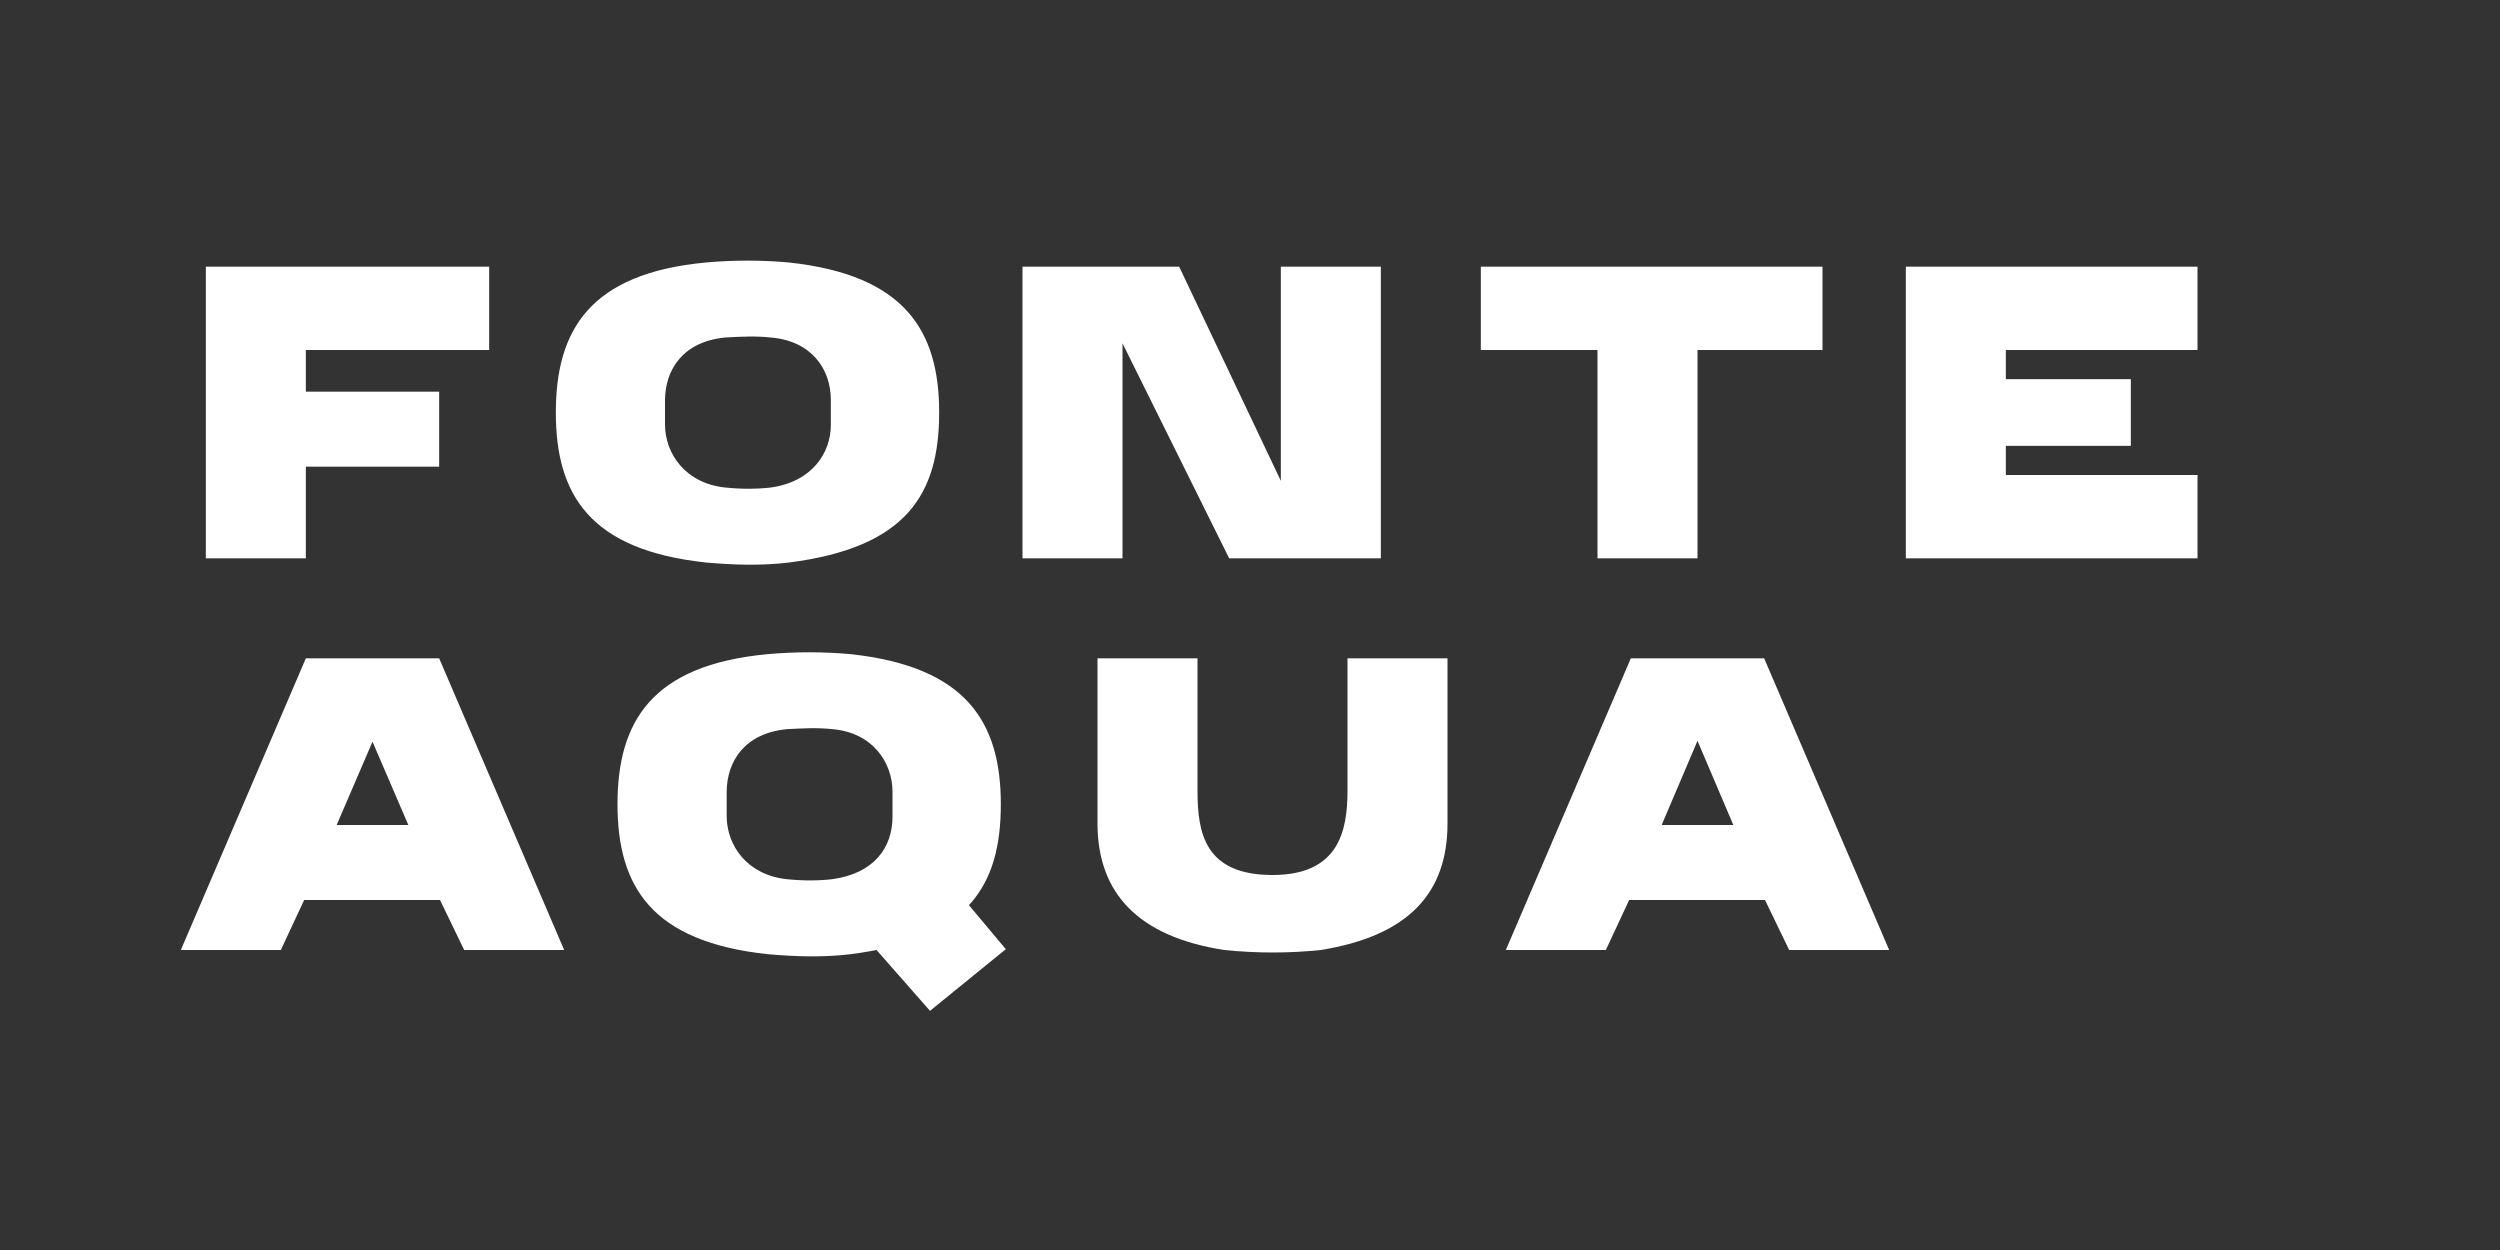
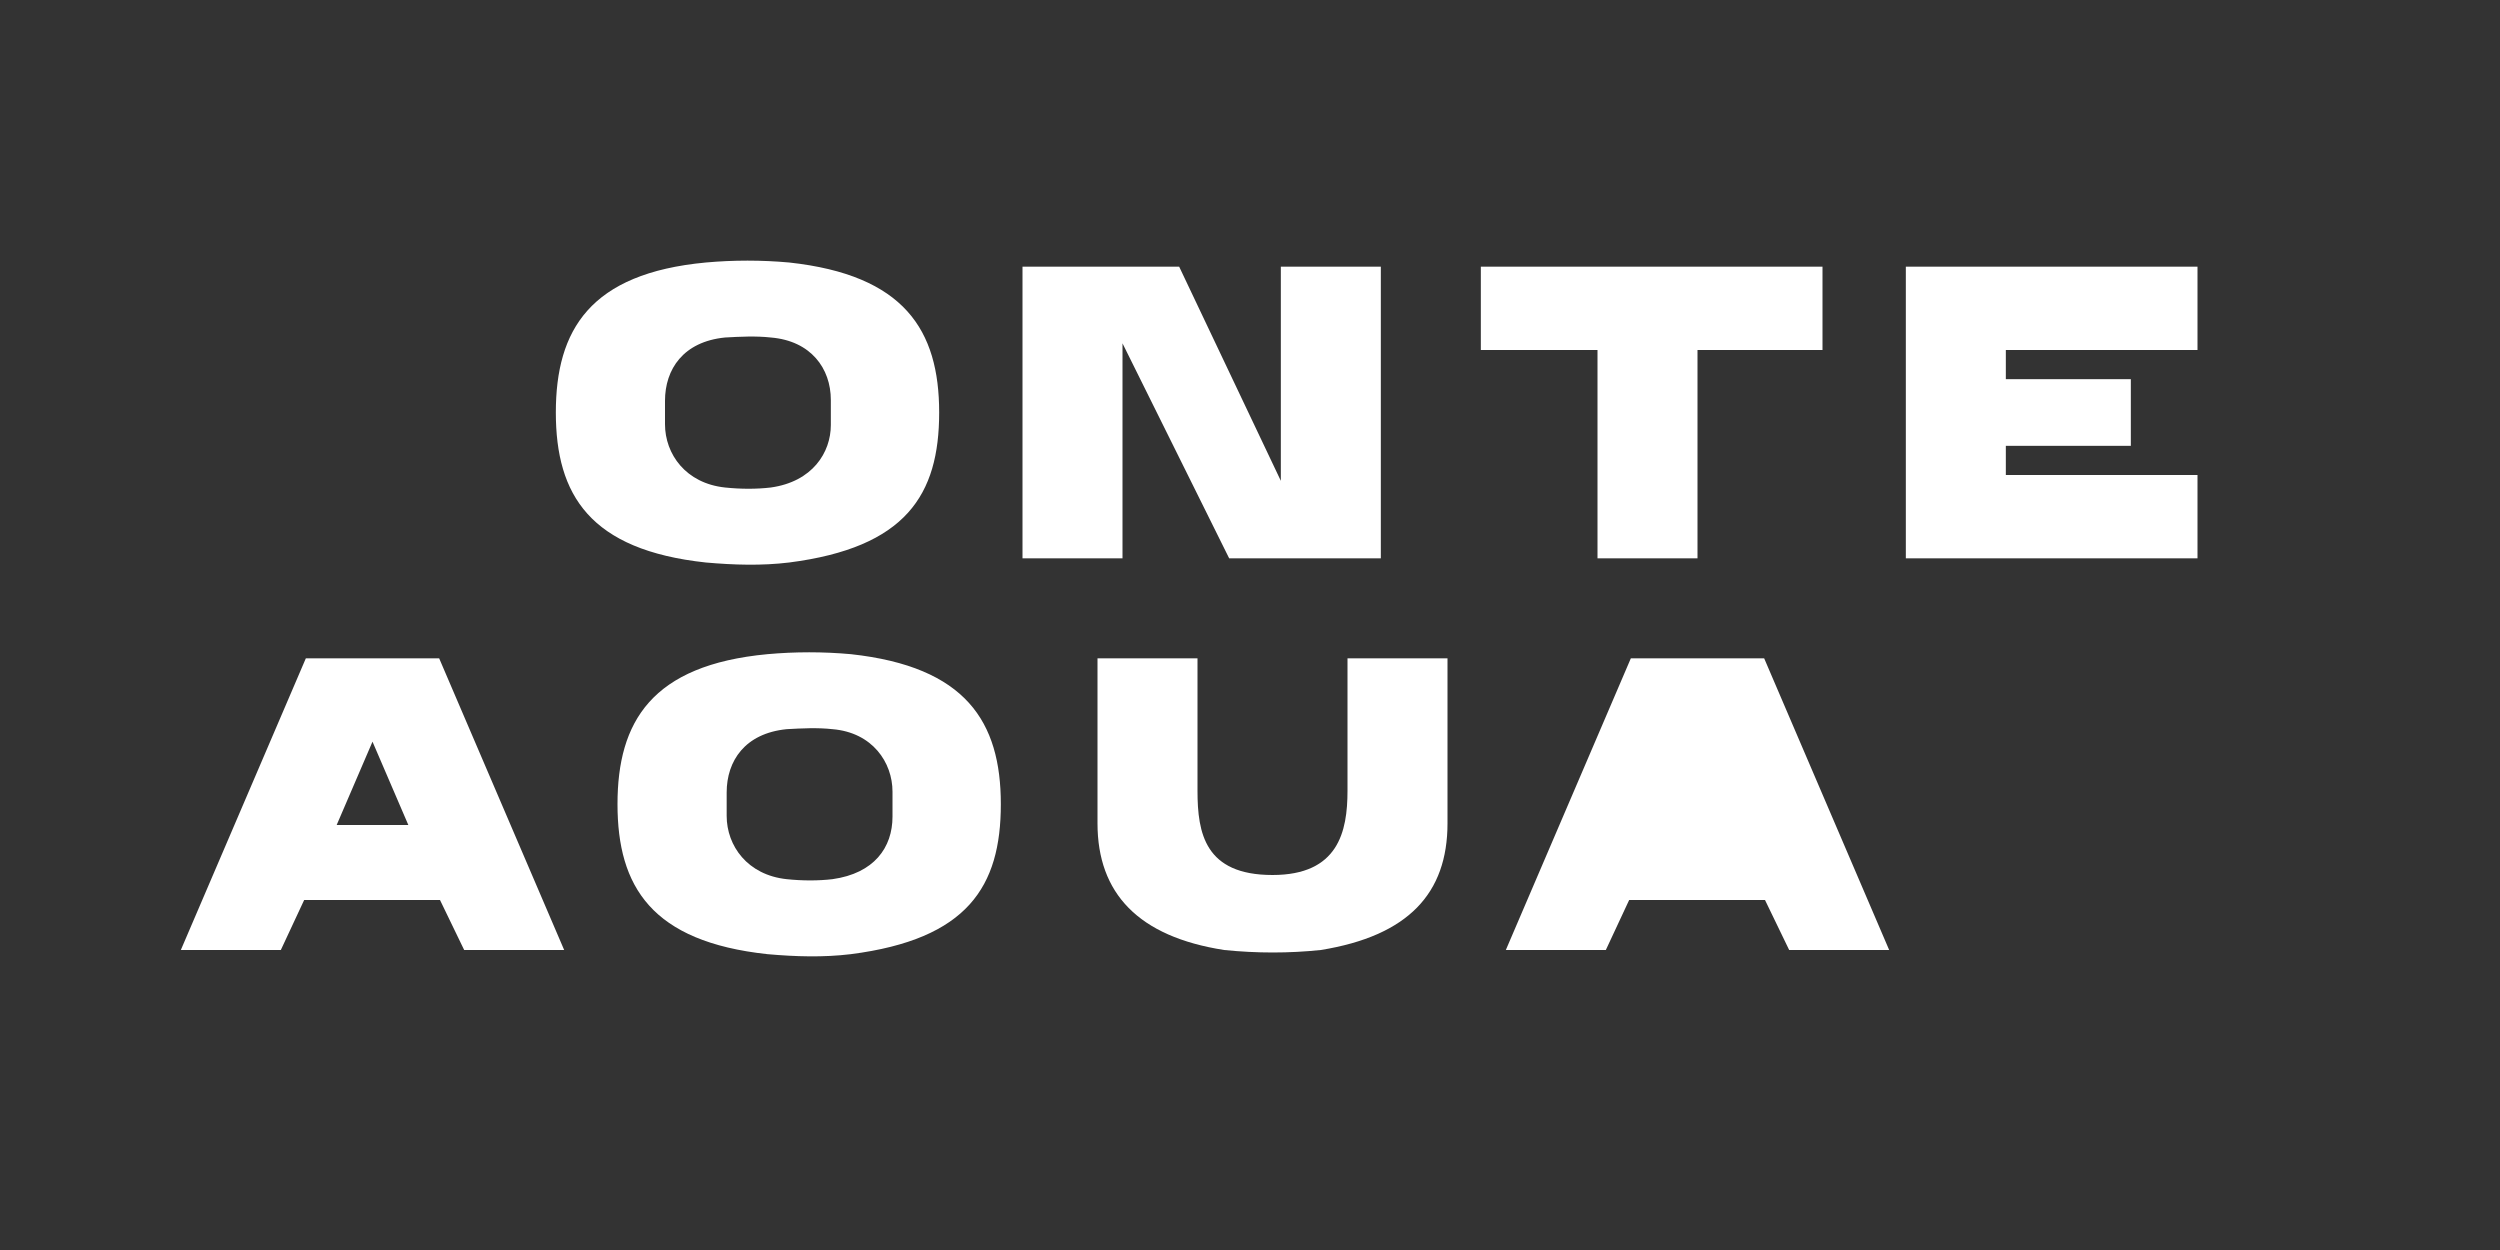
<svg xmlns="http://www.w3.org/2000/svg" version="1.1" id="Layer_3" x="0px" y="0px" width="300px" height="150px" viewBox="0 0 300 150" style="enable-background:new 0 0 300 150;" xml:space="preserve">
  <rect x="0" y="0" width="300" height="150" fill="#333333" stroke="none" />
  <style type="text/css"> .st0{fill:#FFFFFF;} </style>
  <polygon class="st0" points="218.7,32 177.7,32 177.7,42 191.7,42 191.7,67 203.7,67 203.7,42 218.7,42 " />
-   <polygon class="st0" points="58.7,42 58.7,32 24.7,32 24.7,67 36.7,67 36.7,56 52.7,56 52.7,47 36.7,47 36.7,42 " />
  <polygon class="st0" points="263.7,42 263.7,32 228.7,32 228.7,32 228.7,42 228.7,45 228.7,45 228.7,54 228.7,54 228.7,57 228.7,67 241,67 263.7,67 263.7,57 240.7,57 240.7,53.5 255.7,53.5 255.7,45.5 240.7,45.5 240.7,42 " />
  <path class="st0" d="M94.7,31.5c-3.3-0.3-6.7-0.3-10,0c-13.9,1.3-18,8.1-18,18v0c0,9.9,4.1,16.5,18,18c3.4,0.3,6.7,0.4,10,0 c14-1.8,18-8.1,18-18v0C112.7,39.6,108.5,33,94.7,31.5z M99.7,51c0,3.3-2.2,6.8-7.2,7.5c-1.7,0.2-3.6,0.2-5.5,0 c-4.7-0.5-7.2-4-7.2-7.6v-2.8c0-3.8,2.2-7.1,7.2-7.6c1.8-0.1,3.7-0.2,5.5,0c4.8,0.4,7.2,3.7,7.2,7.5V51z" />
  <polygon class="st0" points="153.7,32 153.7,57.7 141.5,32 130.5,32 130.5,32 122.7,32 122.7,67 134.7,67 134.7,41.2 147.5,67 154,67 154,67 165.7,67 165.7,32 " />
  <path class="st0" d="M161.7,79v15.9c0,4.9-1.1,10.1-9,10.1h0c-8.1,0-9-5-9-10.1V79h-12v19.8c0,8.4,4.9,13.6,15.2,15.2 c3.9,0.4,7.8,0.4,11.6,0c10.5-1.7,15.2-6.8,15.2-15.2V79H161.7z" />
  <path class="st0" d="M55.7,114h12l-15-35h-4h-8h-4l-15,35h12l2.8-6h16.3L55.7,114z M40.4,99L44.7,89L49,99H40.4z" />
-   <path class="st0" d="M214.7,114h12l-15-35h-4h-8h-4l-15,35h12l2.8-6h16.3L214.7,114z M199.4,99l4.3-10.1L208,99H199.4z" />
+   <path class="st0" d="M214.7,114h12l-15-35h-4h-8h-4l-15,35h12l2.8-6h16.3L214.7,114z M199.4,99l4.3-10.1H199.4z" />
  <path class="st0" d="M102.1,78.5c-3.3-0.3-6.7-0.3-10,0c-13.9,1.3-18,8.1-18,18v0c0,9.9,4.1,16.5,18,18c3.4,0.3,6.7,0.4,10,0 c14-1.8,18-8.1,18-18v0C120.1,86.6,115.9,80,102.1,78.5z M107.1,98c0,3.7-2.2,6.8-7.2,7.5c-1.7,0.2-3.6,0.2-5.5,0 c-4.7-0.5-7.2-4-7.2-7.6v-2.8c0-3.8,2.2-7.1,7.2-7.6c1.8-0.1,3.7-0.2,5.5,0c4.8,0.4,7.2,4,7.2,7.5V98z" />
-   <polygon class="st0" points="113.4,105.2 120.7,113.9 111.6,121.3 103.6,112.2 " />
</svg>